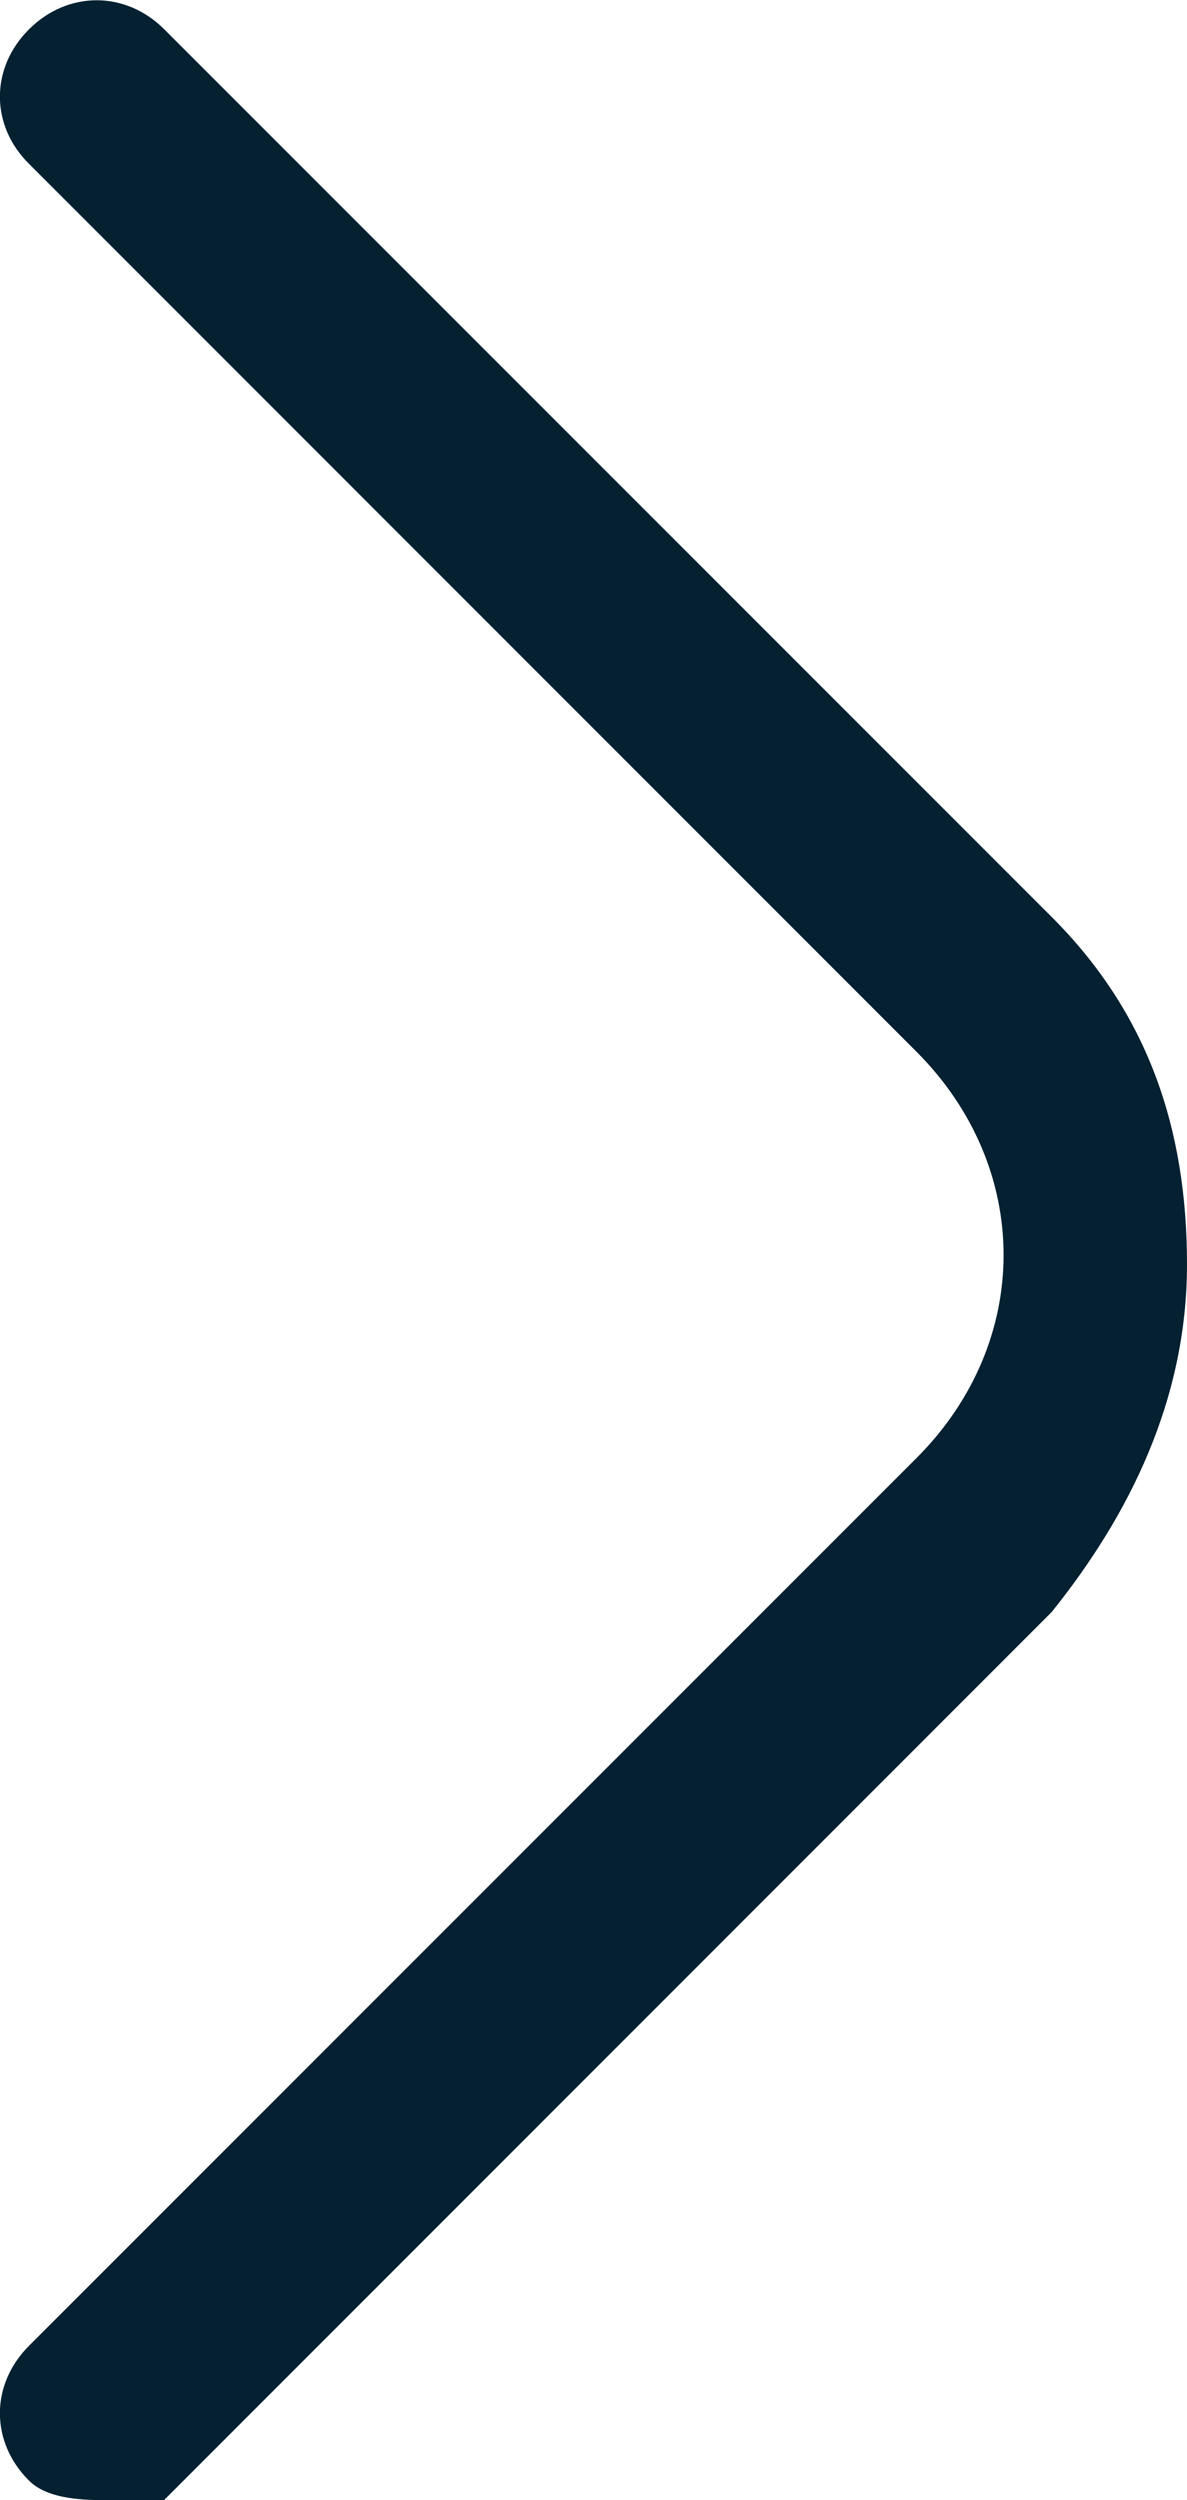
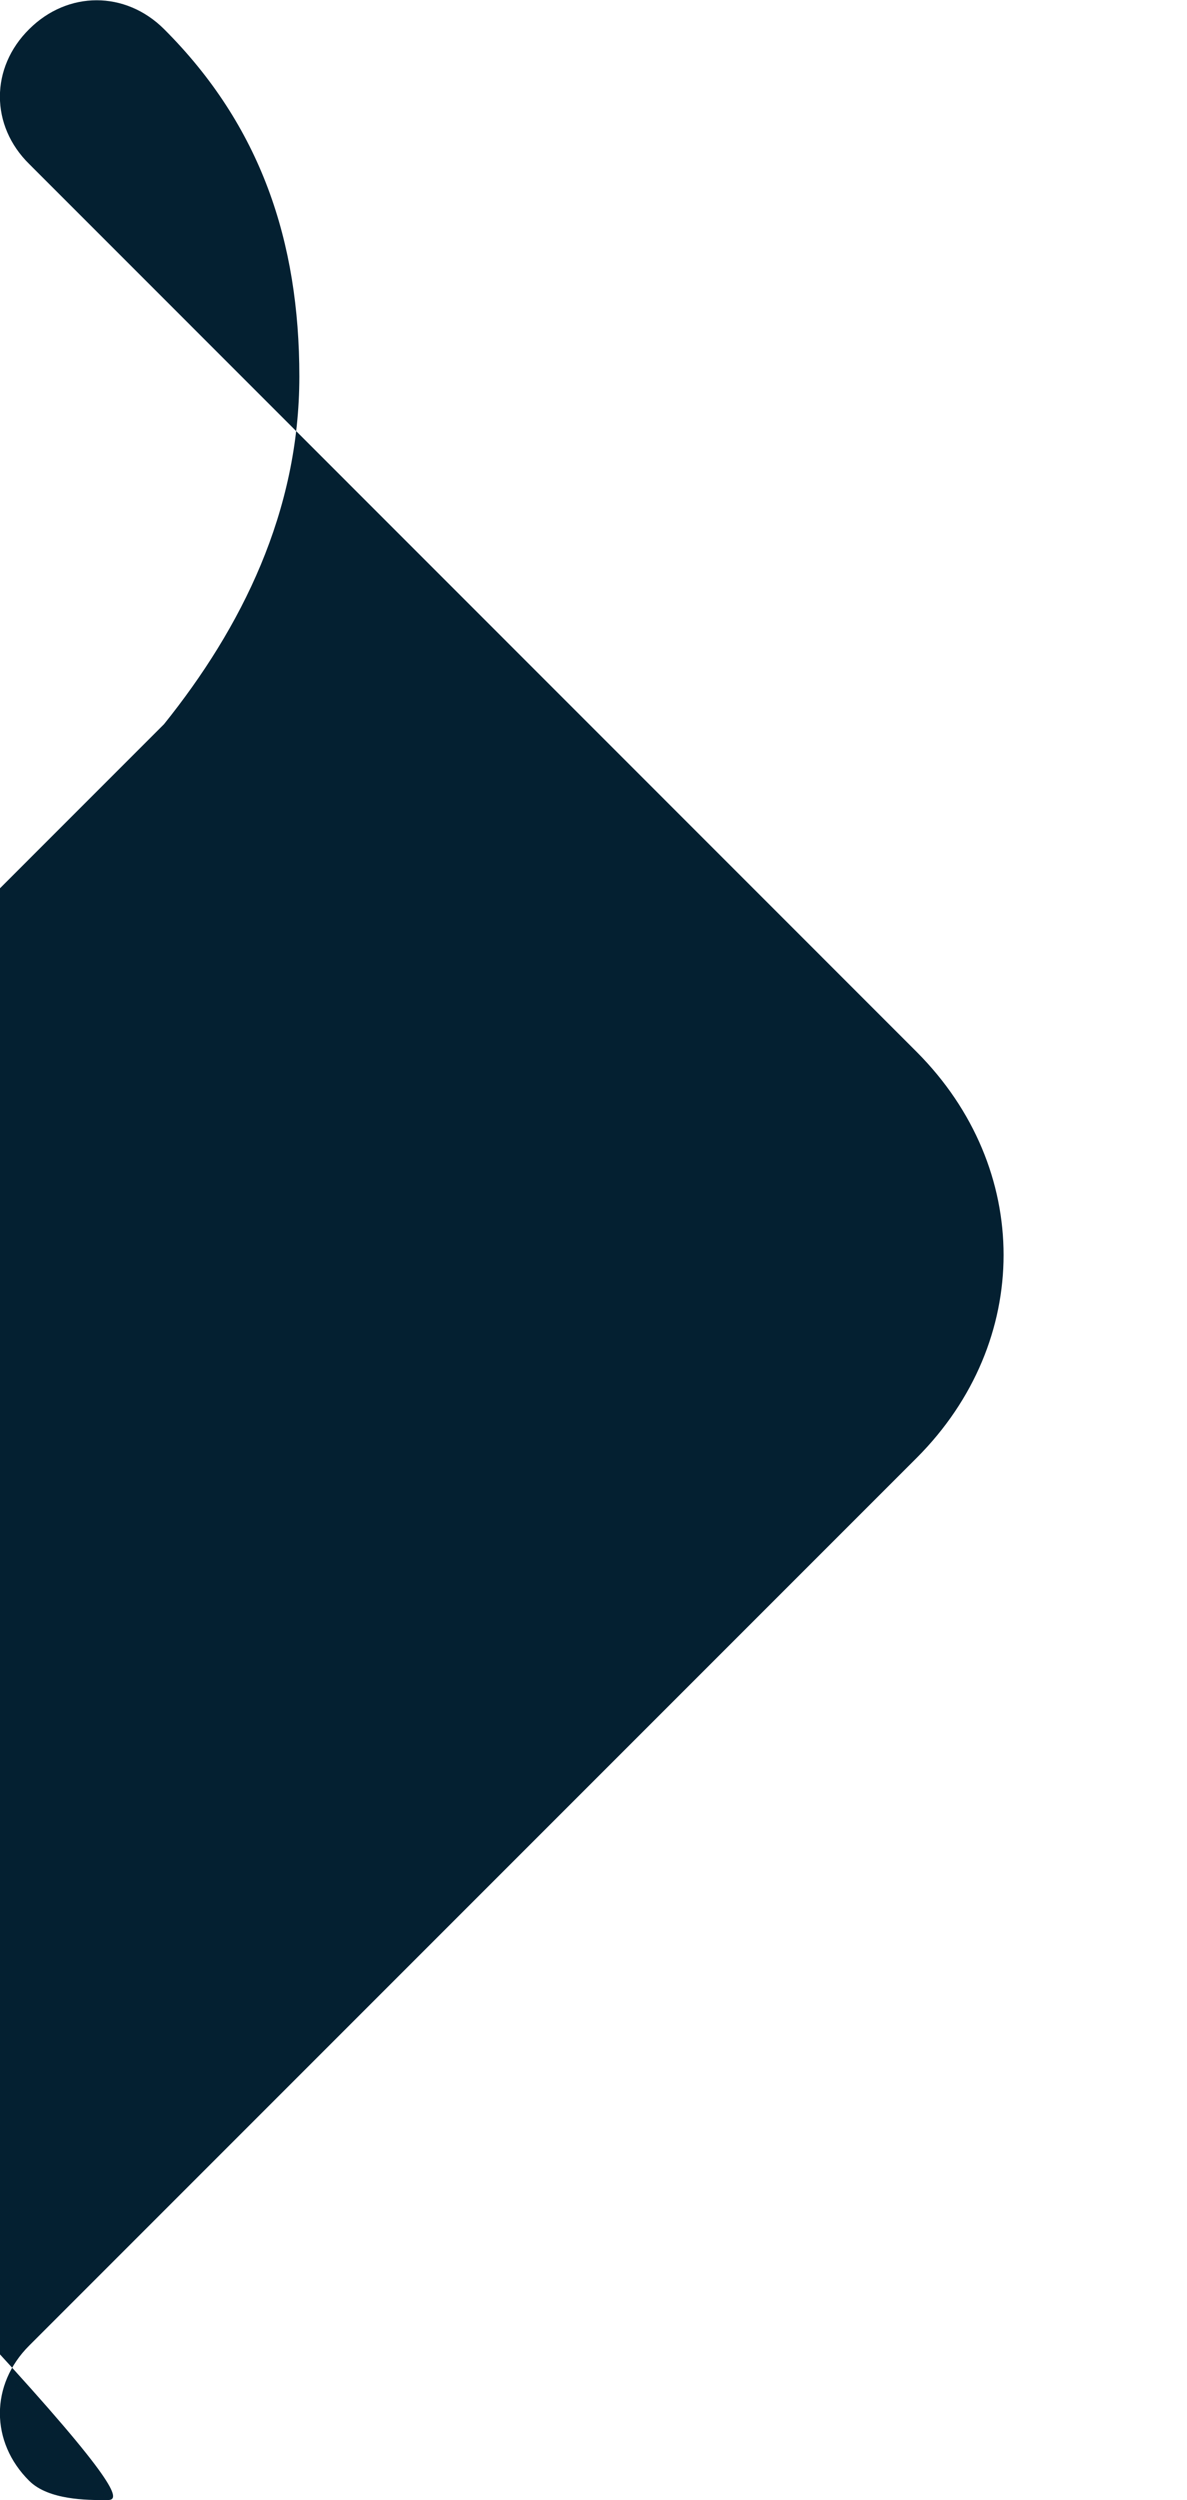
<svg xmlns="http://www.w3.org/2000/svg" version="1.1" id="Capa_1" x="0px" y="0px" width="6.614px" height="13.927px" viewBox="0 0 6.614 13.927" enable-background="new 0 0 6.614 13.927" xml:space="preserve">
  <g>
    <g>
      <g>
-         <path fill="#042031" d="M0.592,13.927c-0.107,0-0.321,0-0.429-0.107c-0.218-0.216-0.218-0.537,0-0.754l4.946-4.946     c0.644-0.646,0.644-1.612,0-2.259L0.163,0.914c-0.218-0.214-0.218-0.537,0-0.752c0.215-0.214,0.536-0.214,0.751,0L5.86,5.108     c0.539,0.538,0.754,1.183,0.754,1.935c0,0.754-0.322,1.399-0.754,1.937l-4.946,4.947C0.914,13.927,0.699,13.927,0.592,13.927z" />
+         <path fill="#042031" d="M0.592,13.927c-0.107,0-0.321,0-0.429-0.107c-0.218-0.216-0.218-0.537,0-0.754l4.946-4.946     c0.644-0.646,0.644-1.612,0-2.259L0.163,0.914c-0.218-0.214-0.218-0.537,0-0.752c0.215-0.214,0.536-0.214,0.751,0c0.539,0.538,0.754,1.183,0.754,1.935c0,0.754-0.322,1.399-0.754,1.937l-4.946,4.947C0.914,13.927,0.699,13.927,0.592,13.927z" />
      </g>
    </g>
  </g>
</svg>